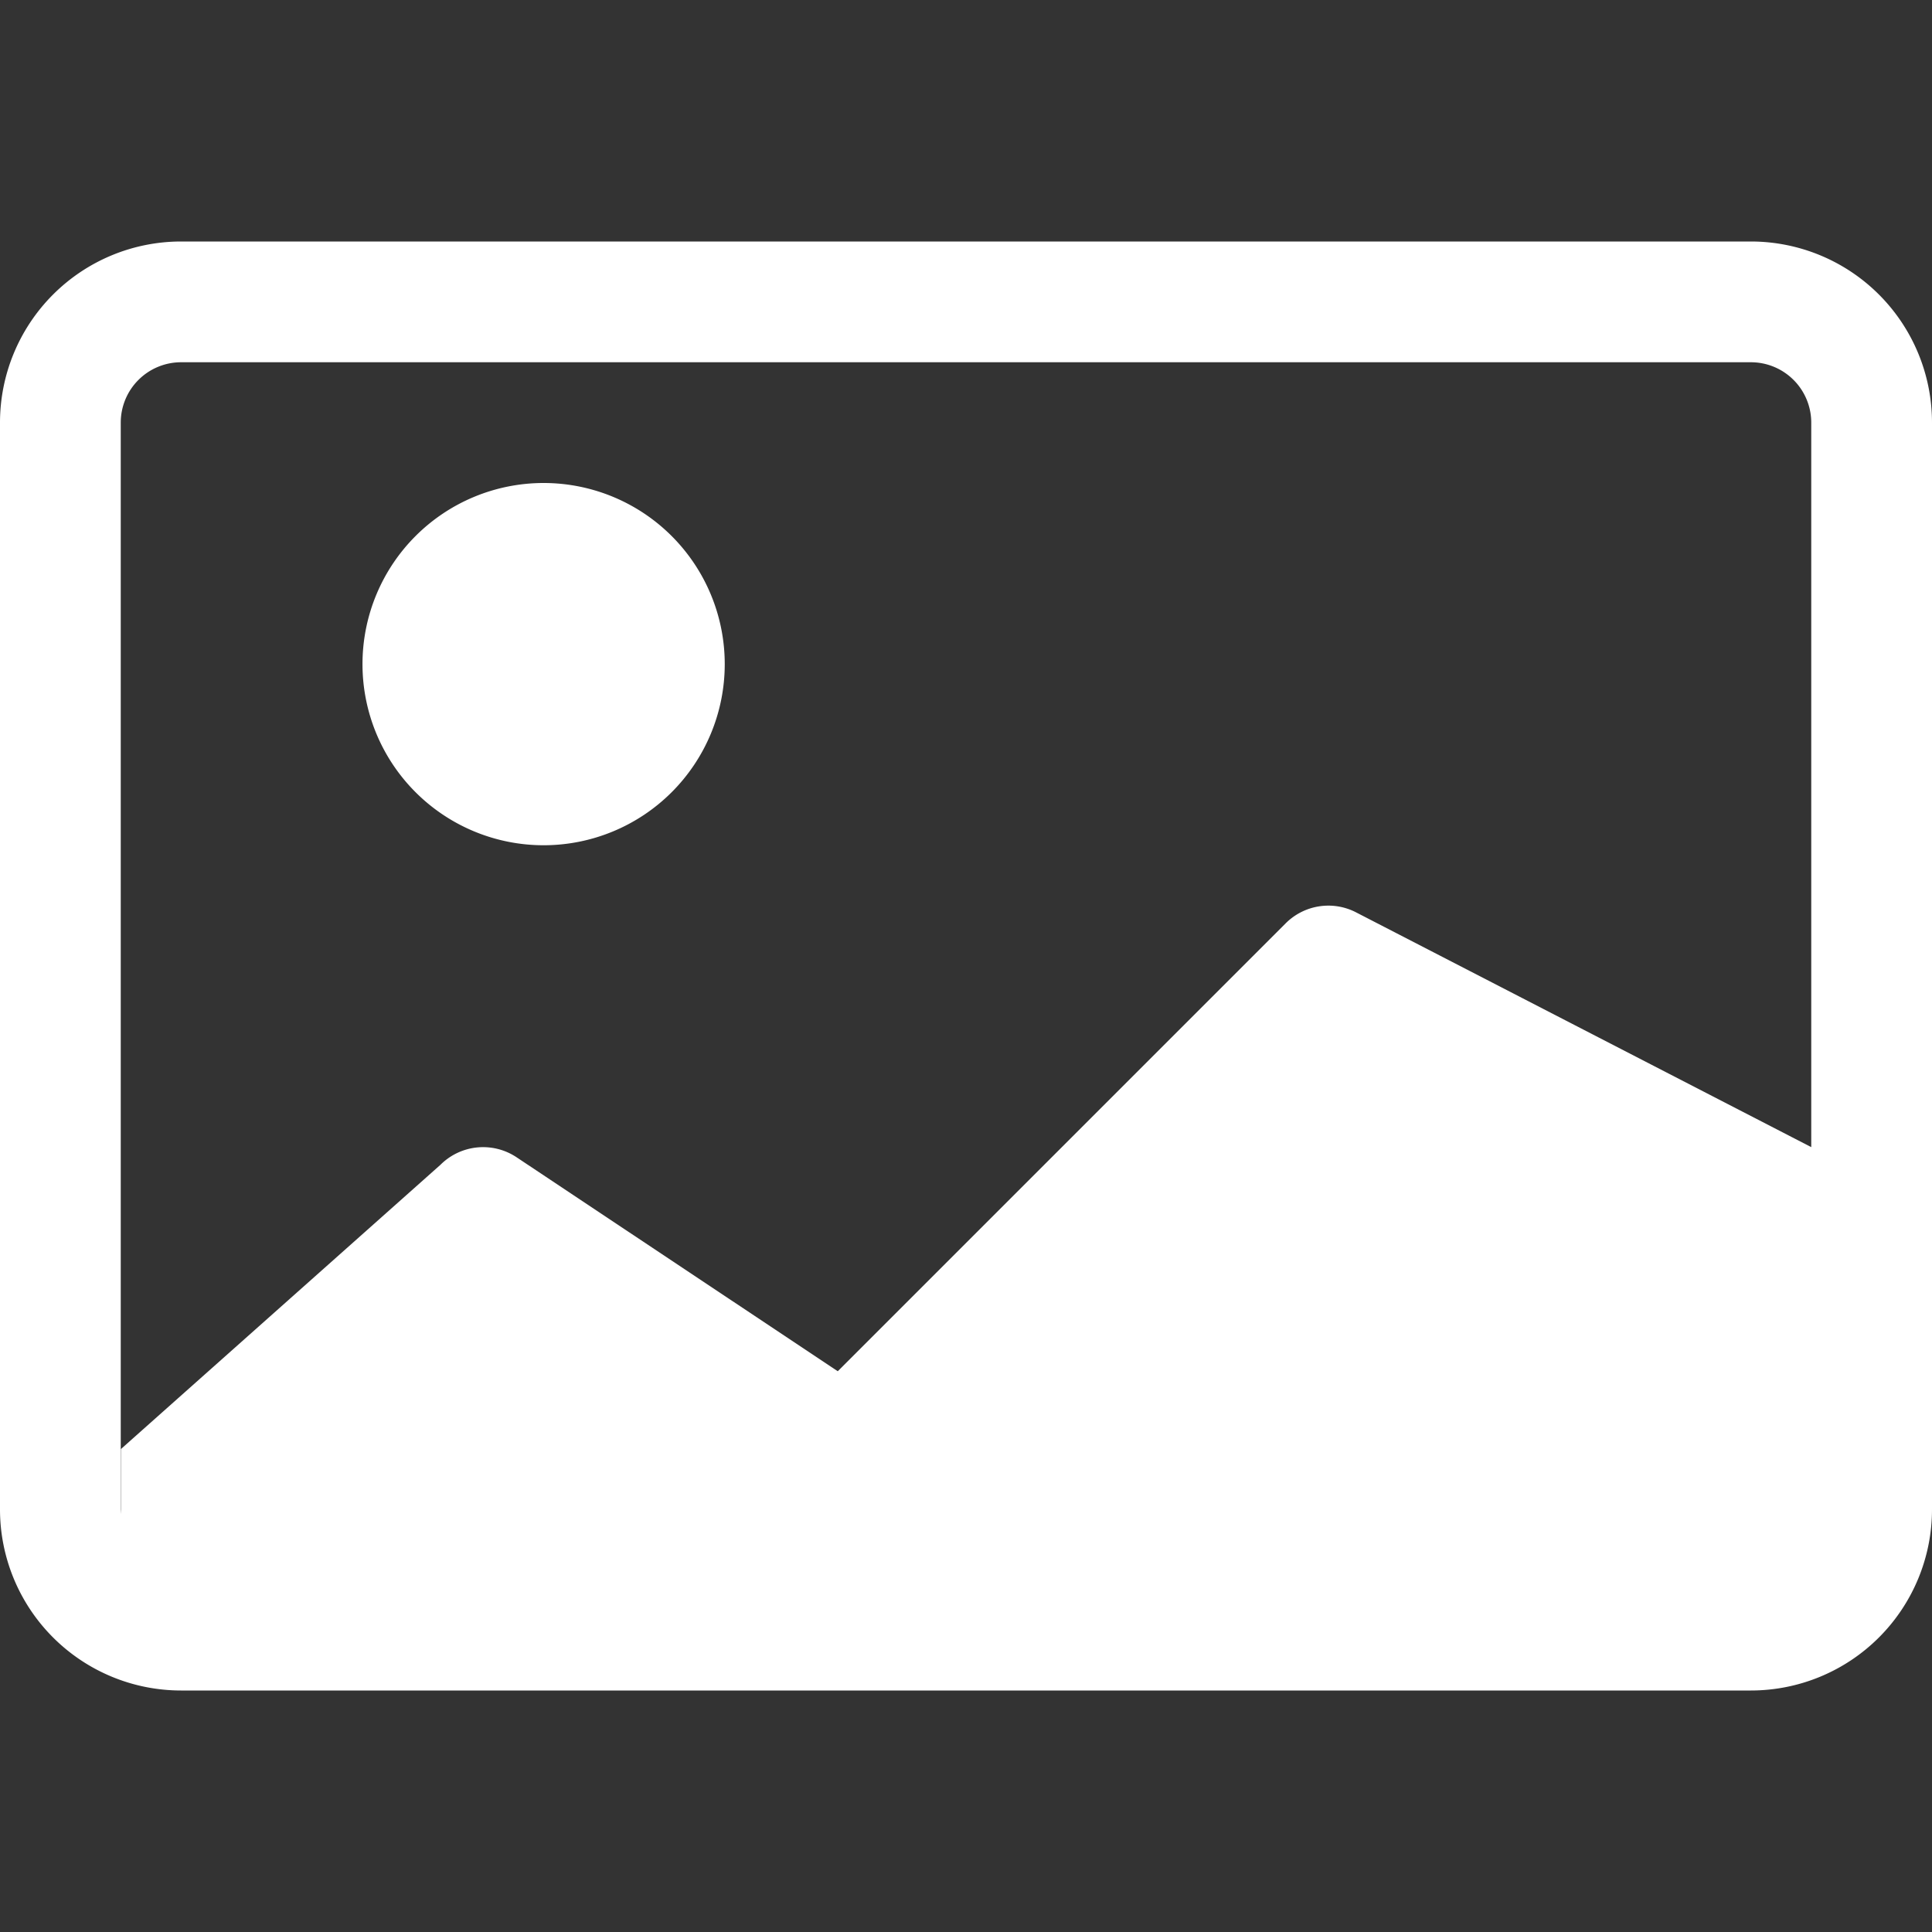
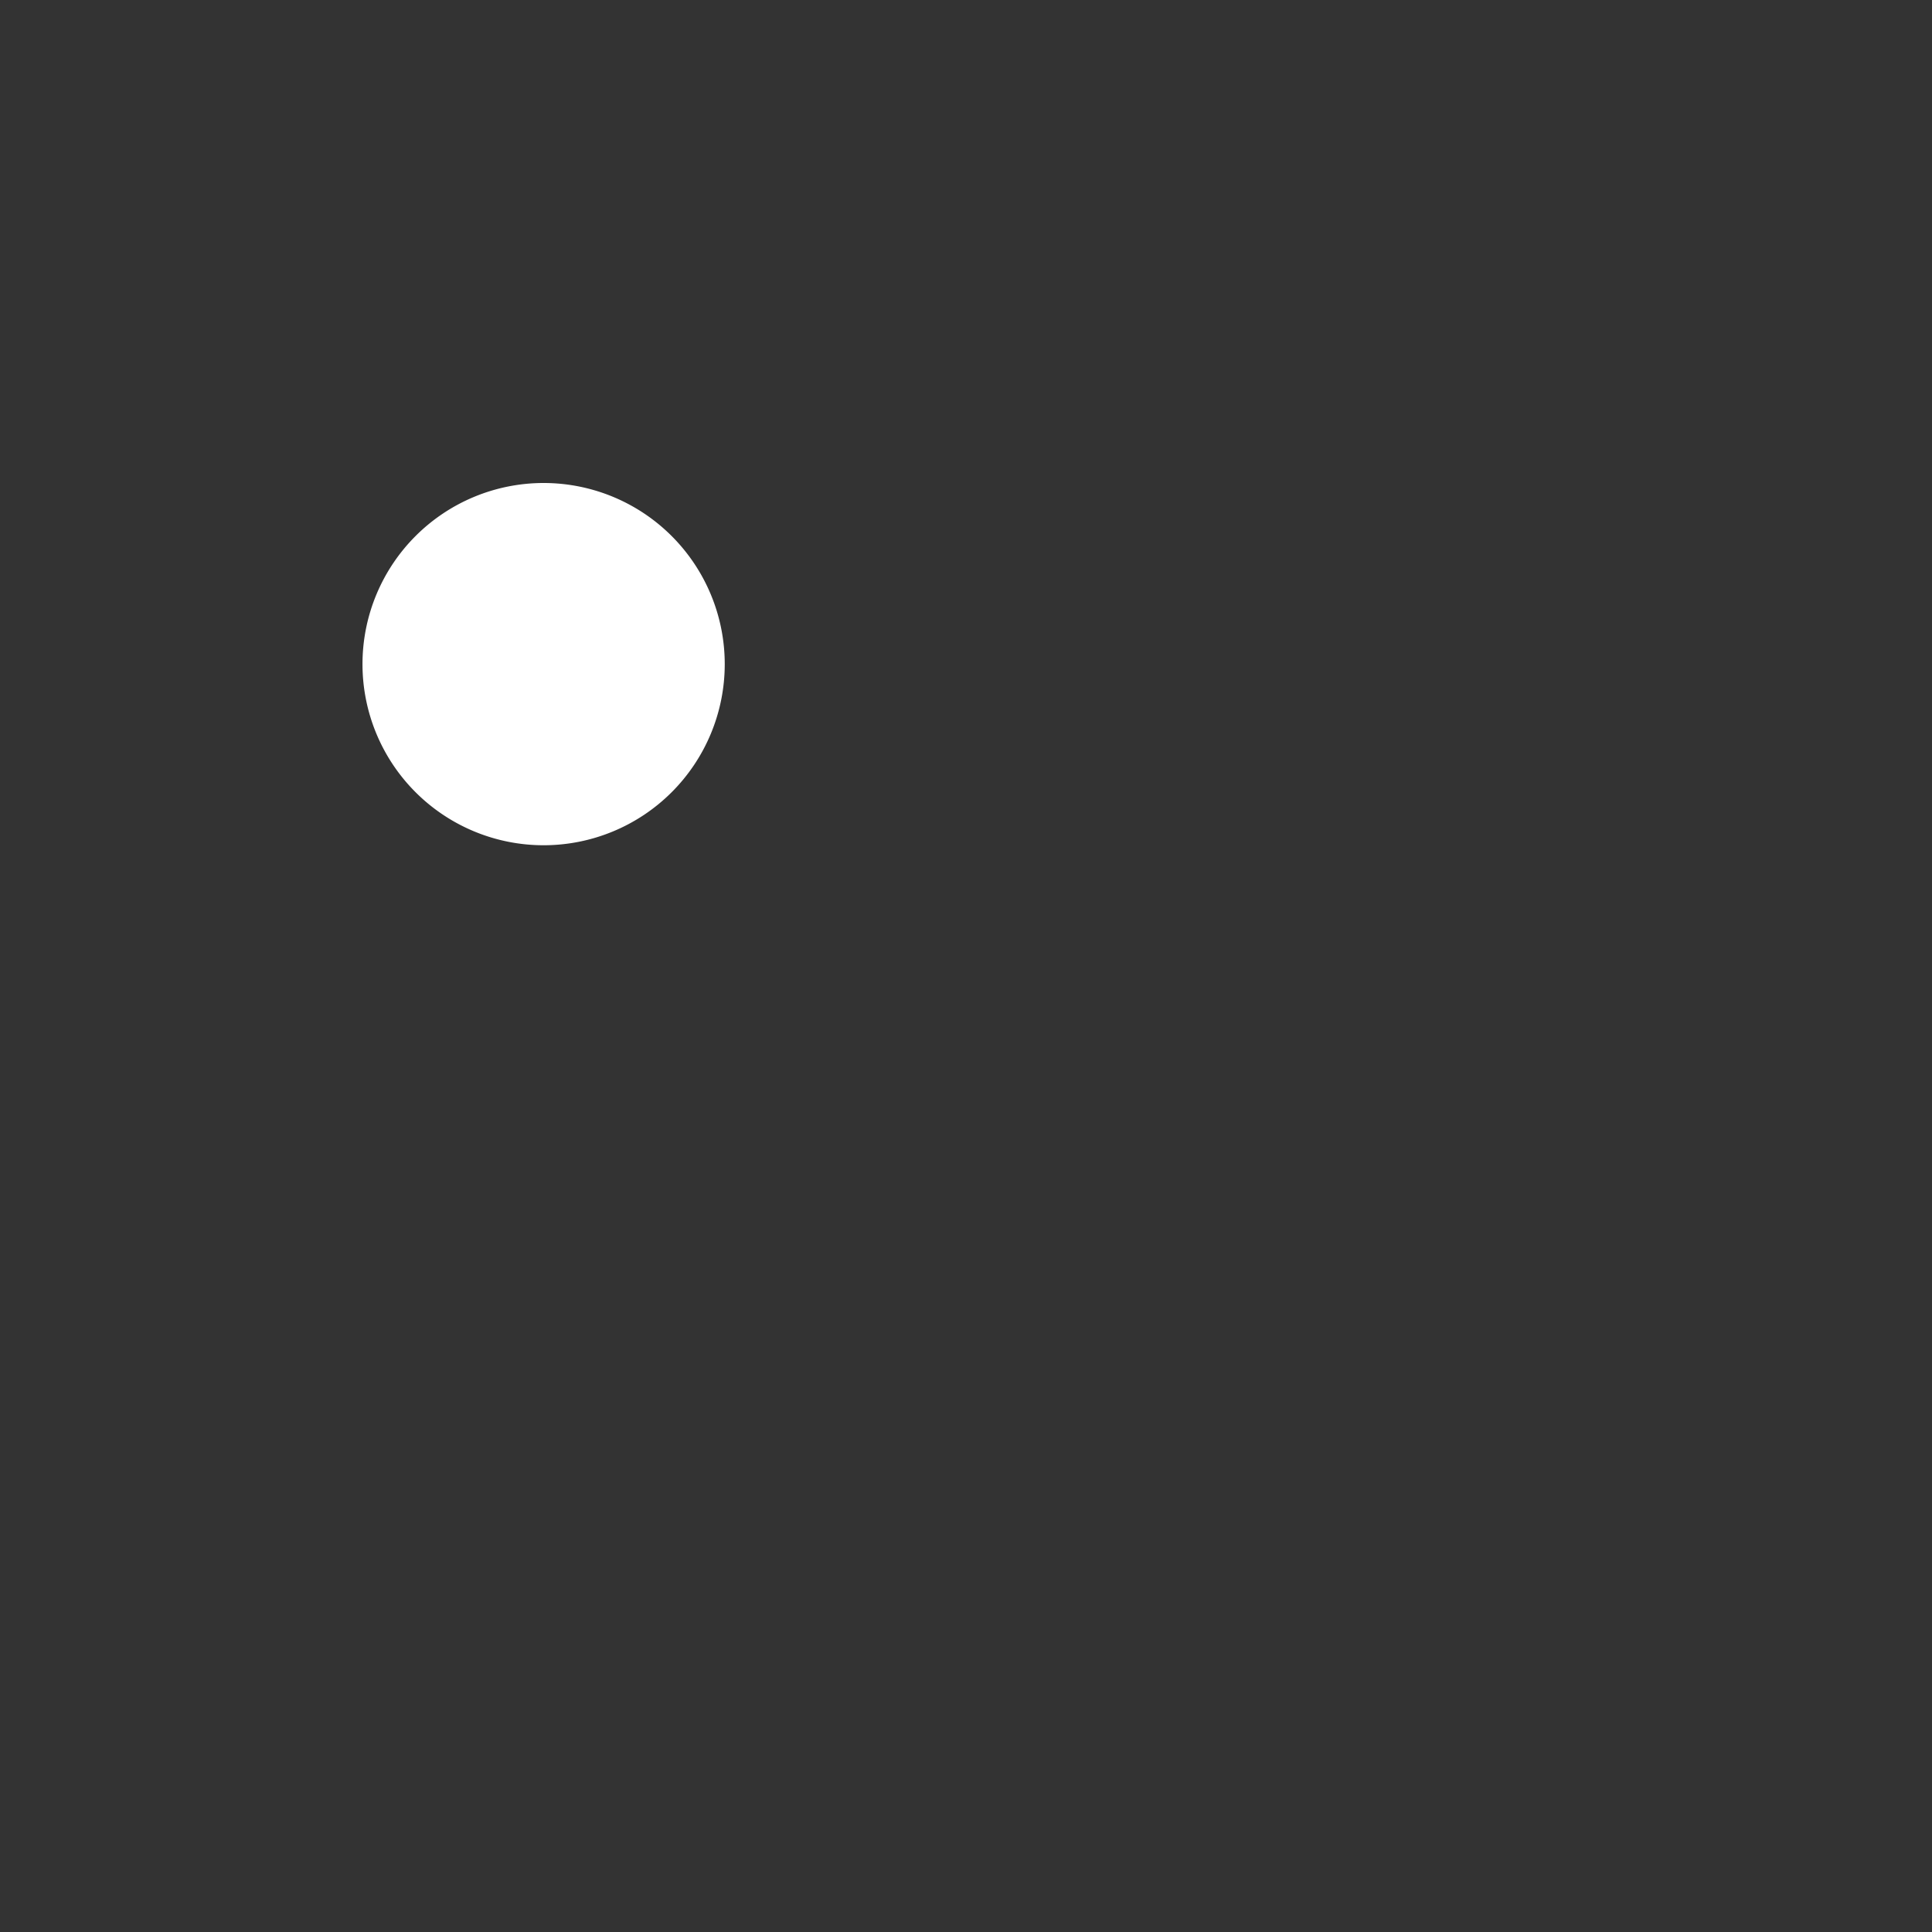
<svg xmlns="http://www.w3.org/2000/svg" width="16" height="16" fill="#fff" class="bi bi-card-image">
  <rect width="100%" height="100%" fill="#333333" stroke="none" />
  <path d="M6.002 5.5a1.5 1.5 0 1 1-3 0 1.5 1.5 0 0 1 3 0" />
-   <path d="M1.5 2A1.5 1.5 0 0 0 0 3.5v9A1.5 1.5 0 0 0 1.5 14h13a1.5 1.5 0 0 0 1.5-1.5v-9A1.5 1.5 0 0 0 14.5 2zm13 1a.5.5 0 0 1 .5.5v6l-3.775-1.947a.5.5 0 0 0-.577.093l-3.71 3.71-2.66-1.772a.5.5 0 0 0-.63.062L1.002 12v.54L1 12.5v-9a.5.5 0 0 1 .5-.5z" />
</svg>